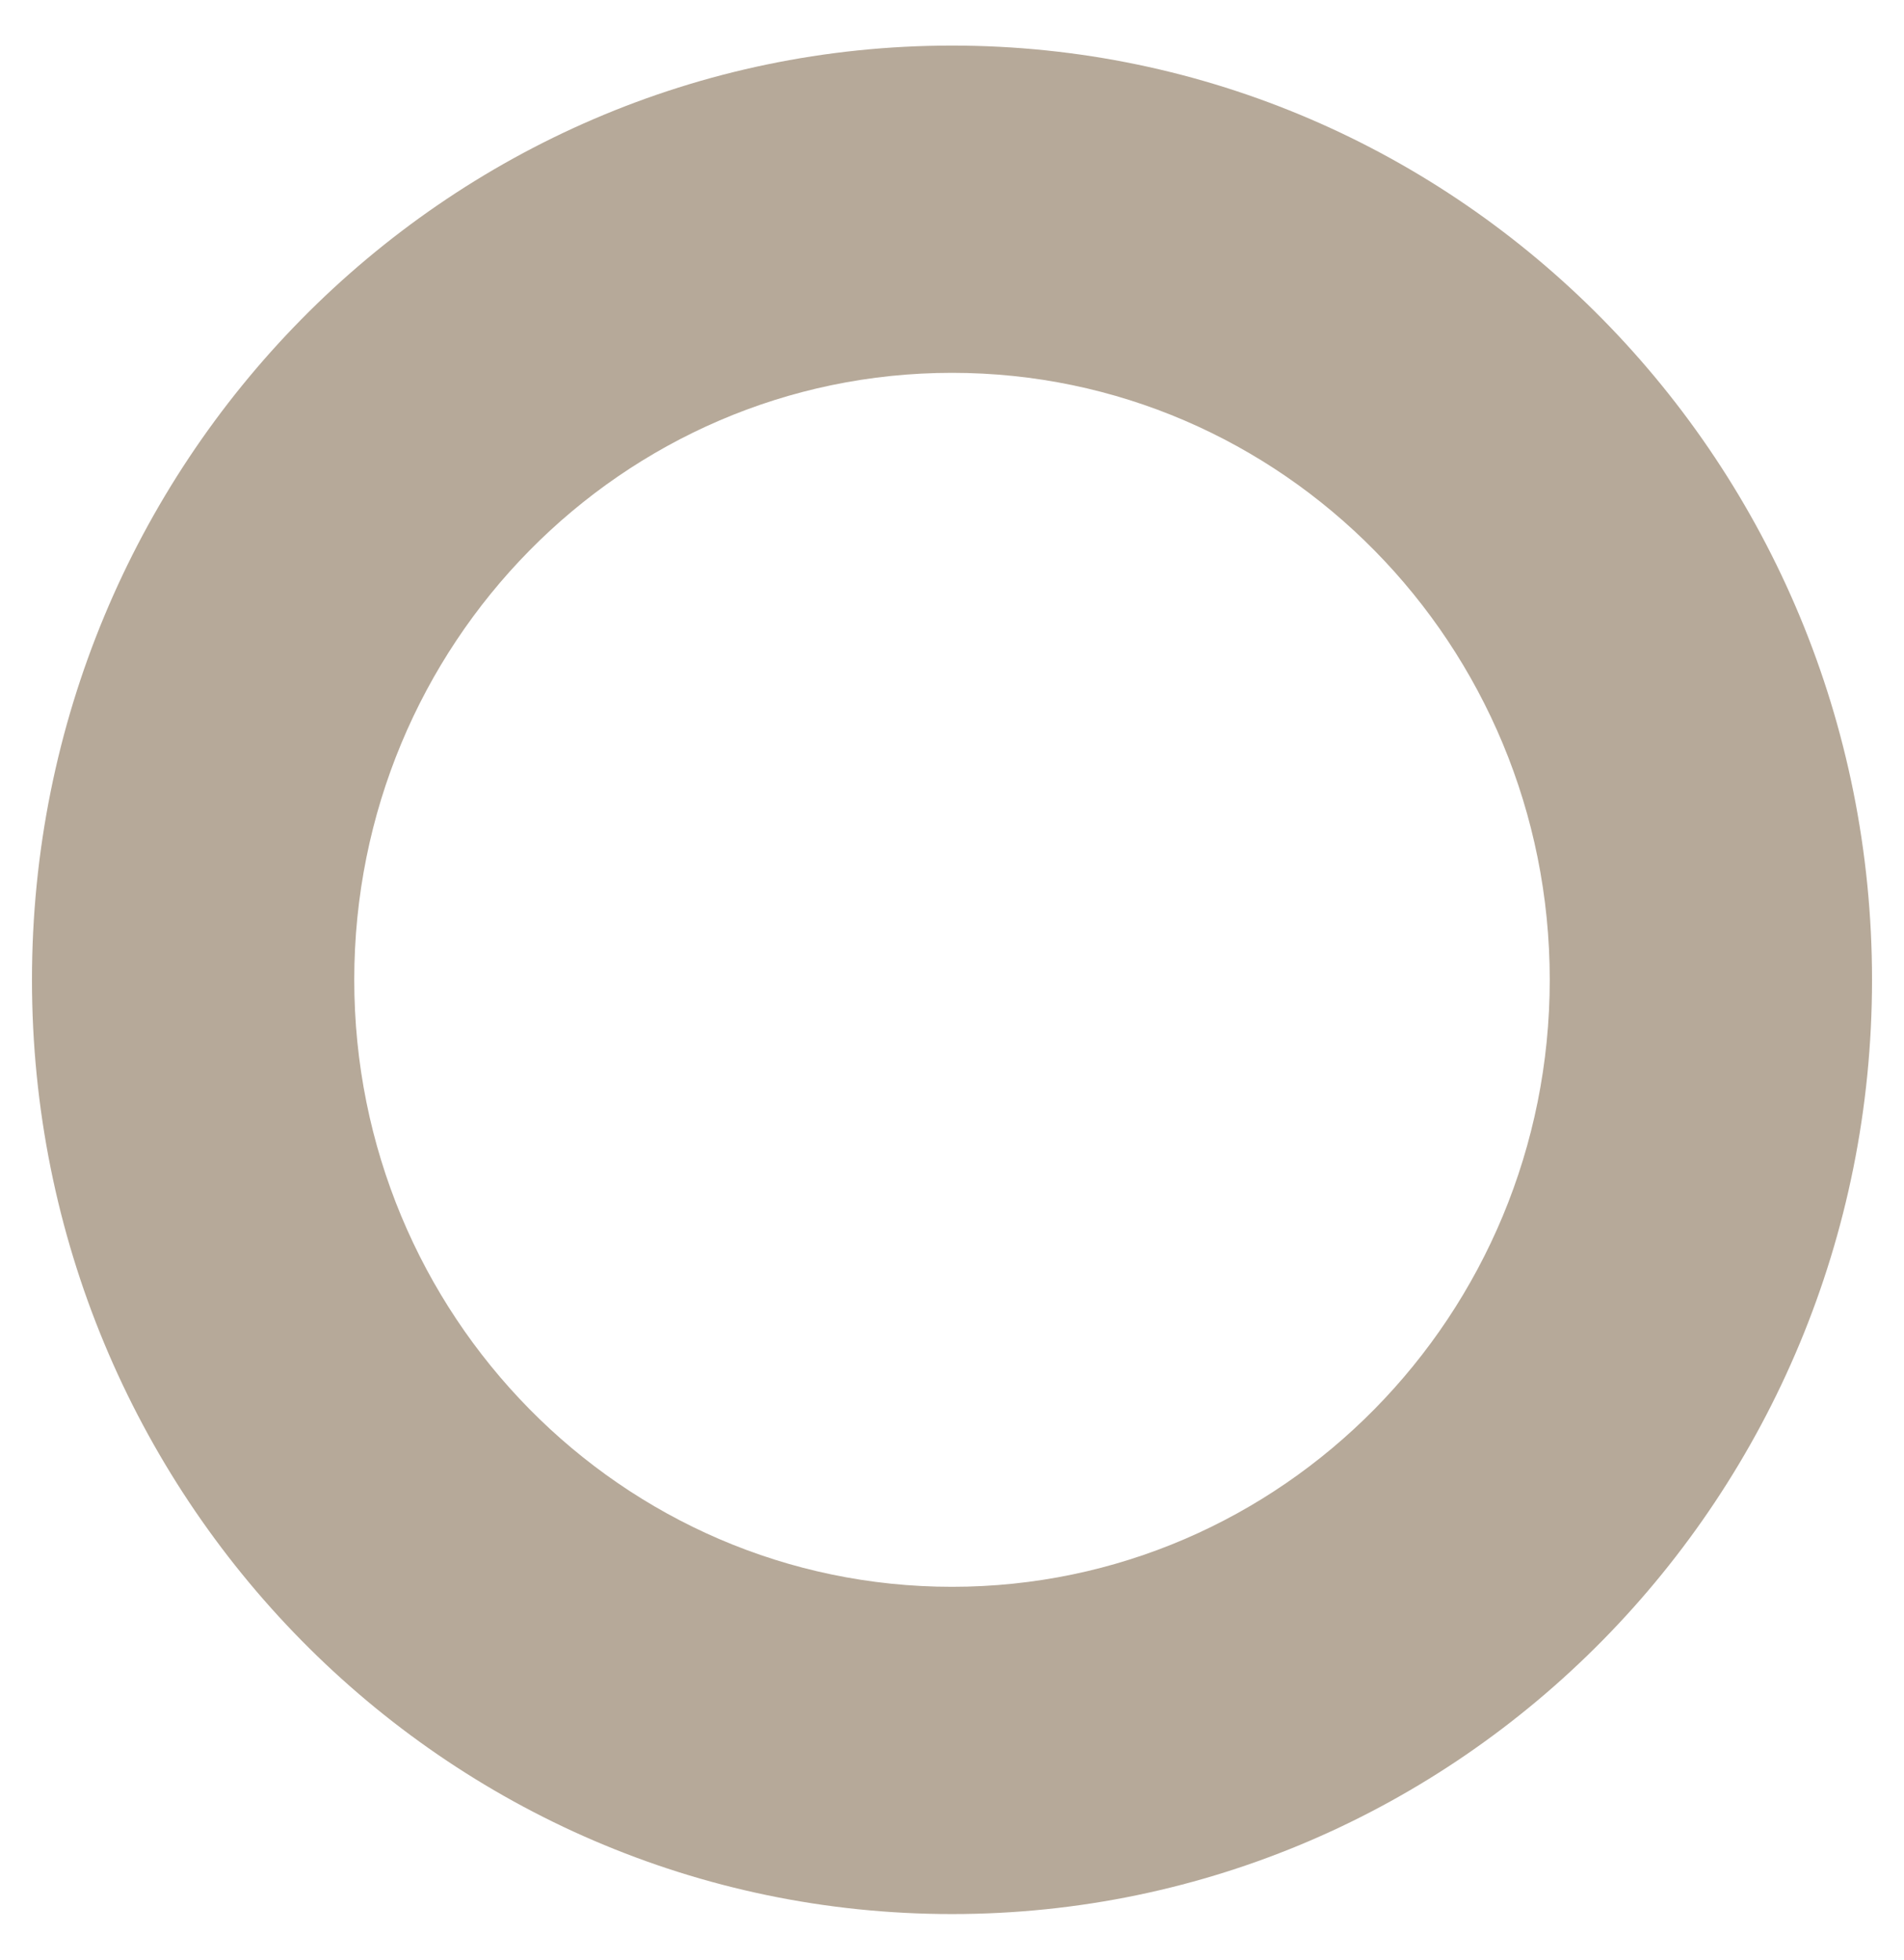
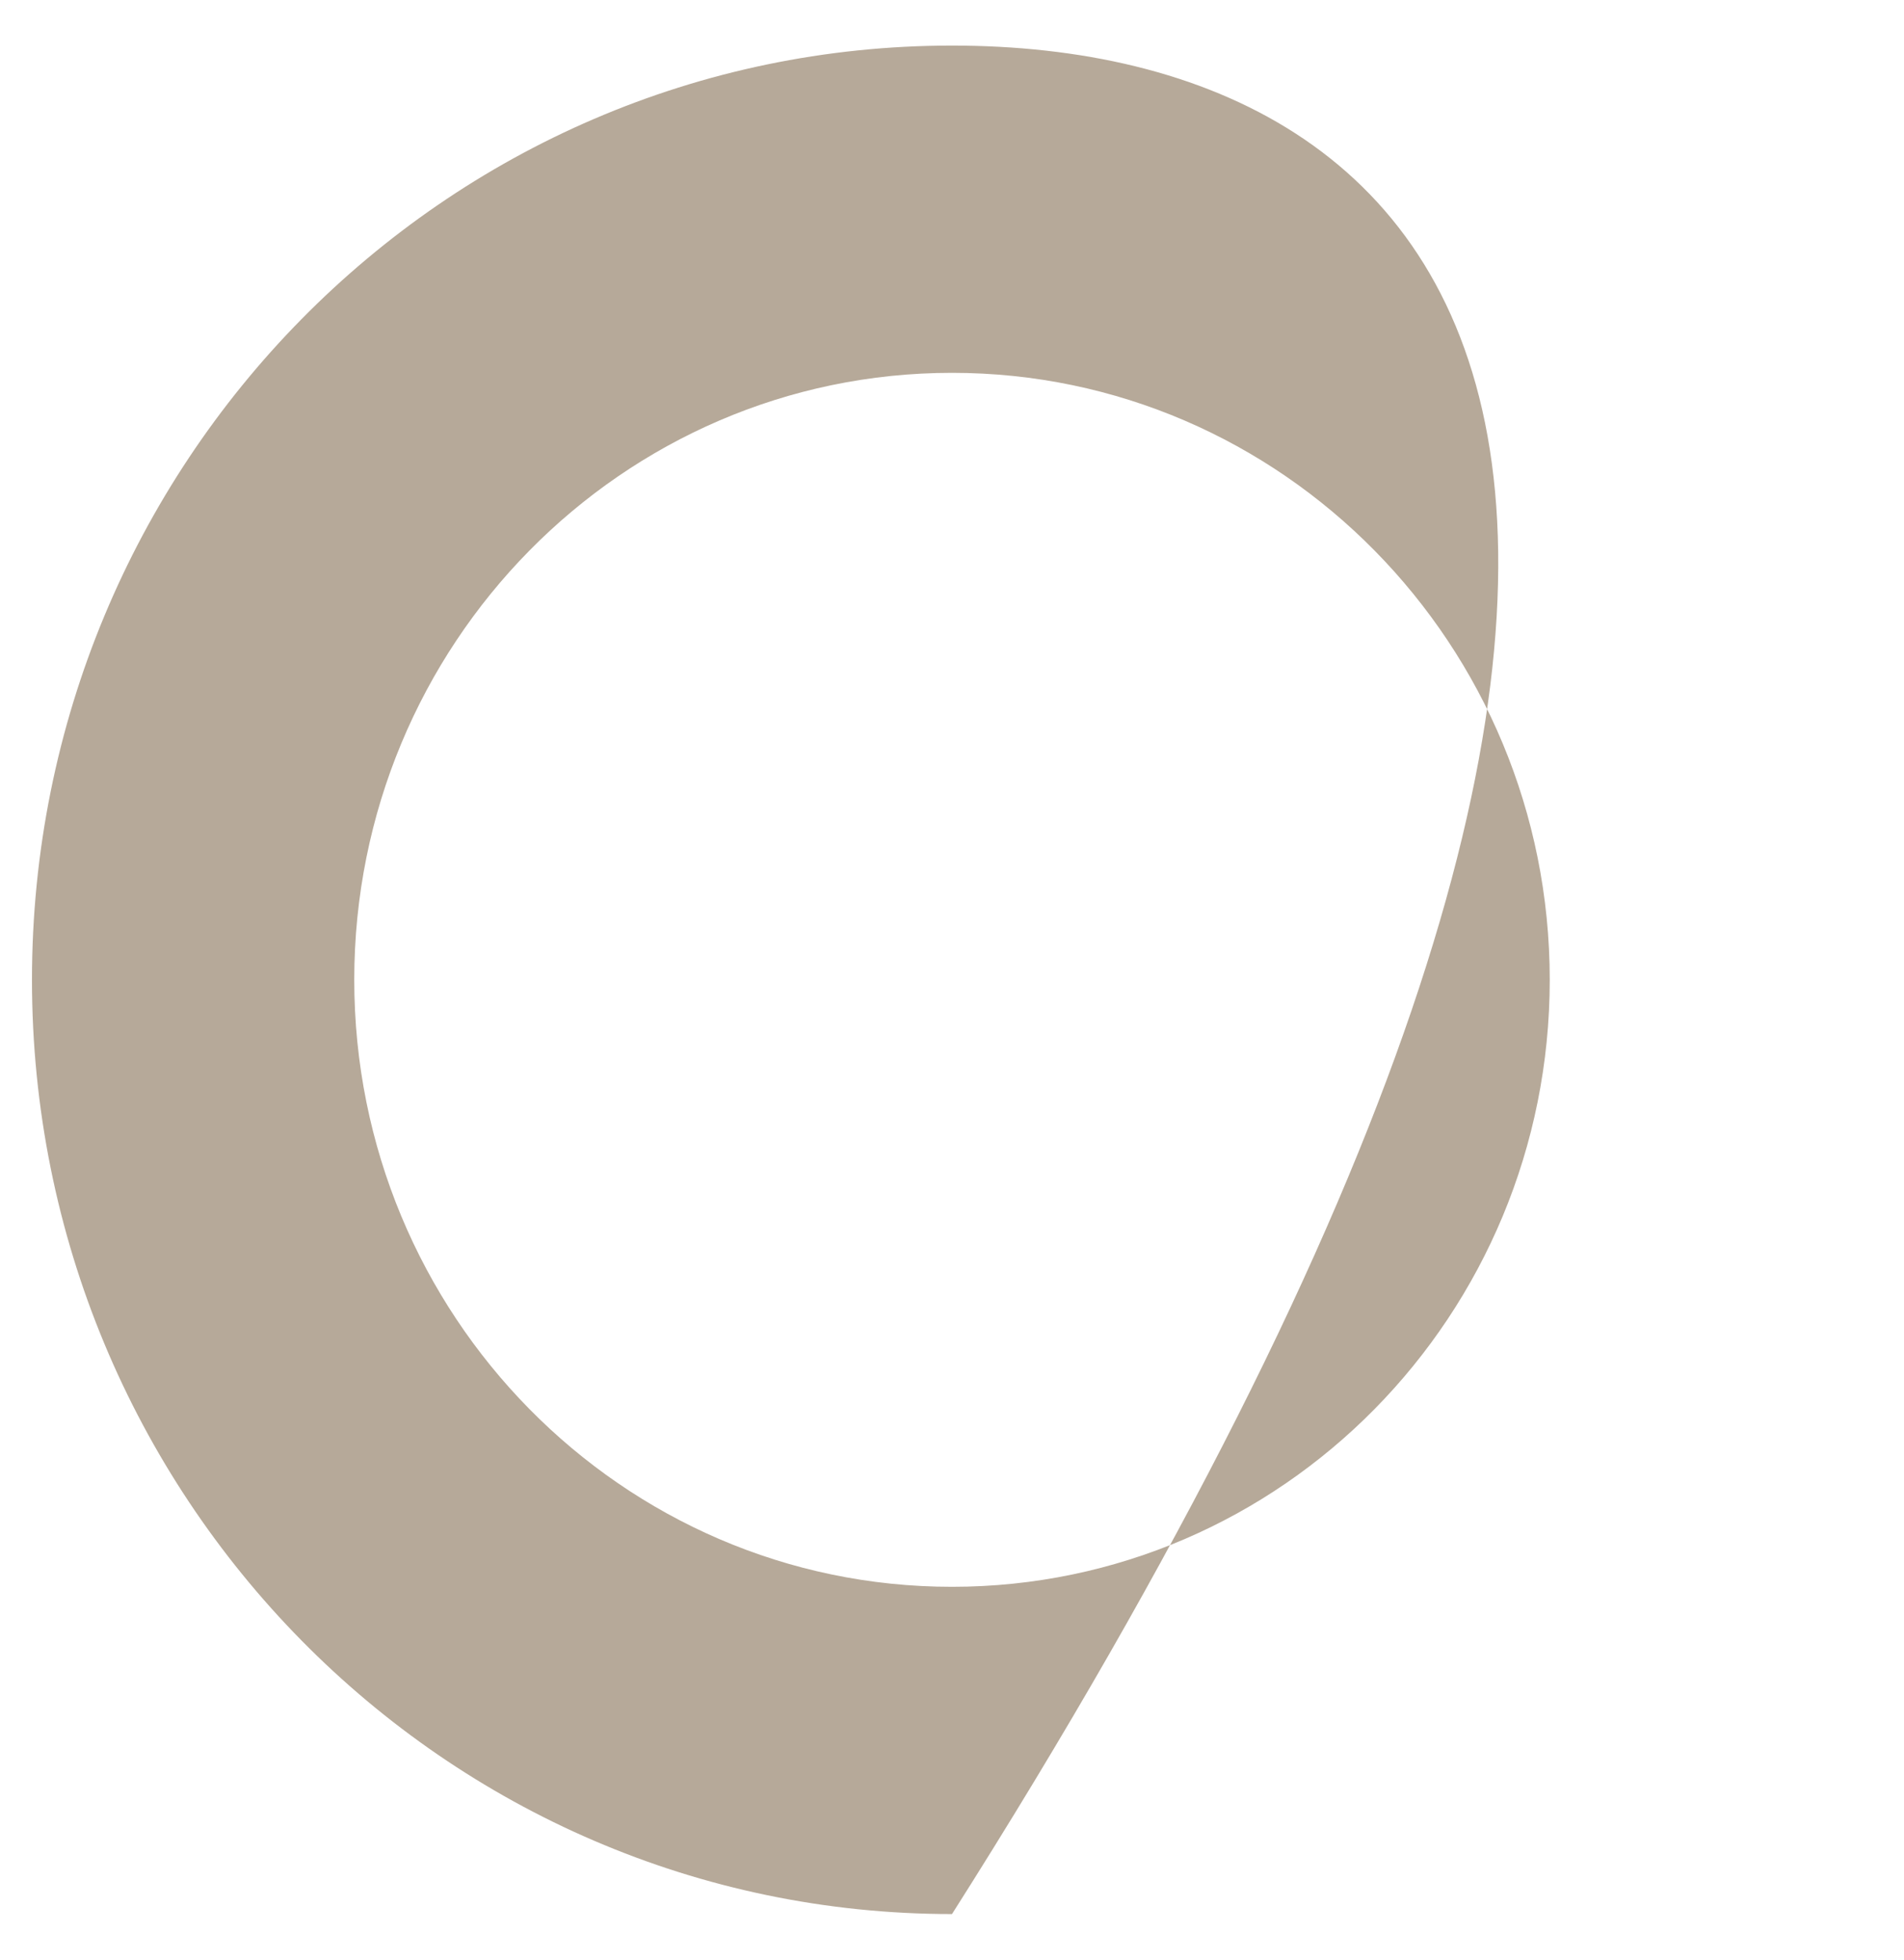
<svg xmlns="http://www.w3.org/2000/svg" width="34" height="35" viewBox="0 0 34 35" fill="none">
-   <path d="M17 0.814C7.927 0.814 0.571 8.285 0.571 17.5C0.571 26.715 7.927 34.186 17 34.186C26.073 34.186 33.429 26.715 33.429 17.5C33.429 8.285 26.073 0.814 17 0.814ZM17 28.341C11.106 28.341 6.326 23.486 6.326 17.5C6.326 11.514 11.106 6.659 17 6.659C22.894 6.659 27.674 11.514 27.674 17.5C27.674 23.486 22.894 28.341 17 28.341Z" fill="#B6A999" />
+   <path d="M17 0.814C7.927 0.814 0.571 8.285 0.571 17.5C0.571 26.715 7.927 34.186 17 34.186C33.429 8.285 26.073 0.814 17 0.814ZM17 28.341C11.106 28.341 6.326 23.486 6.326 17.5C6.326 11.514 11.106 6.659 17 6.659C22.894 6.659 27.674 11.514 27.674 17.5C27.674 23.486 22.894 28.341 17 28.341Z" fill="#B6A999" />
</svg>